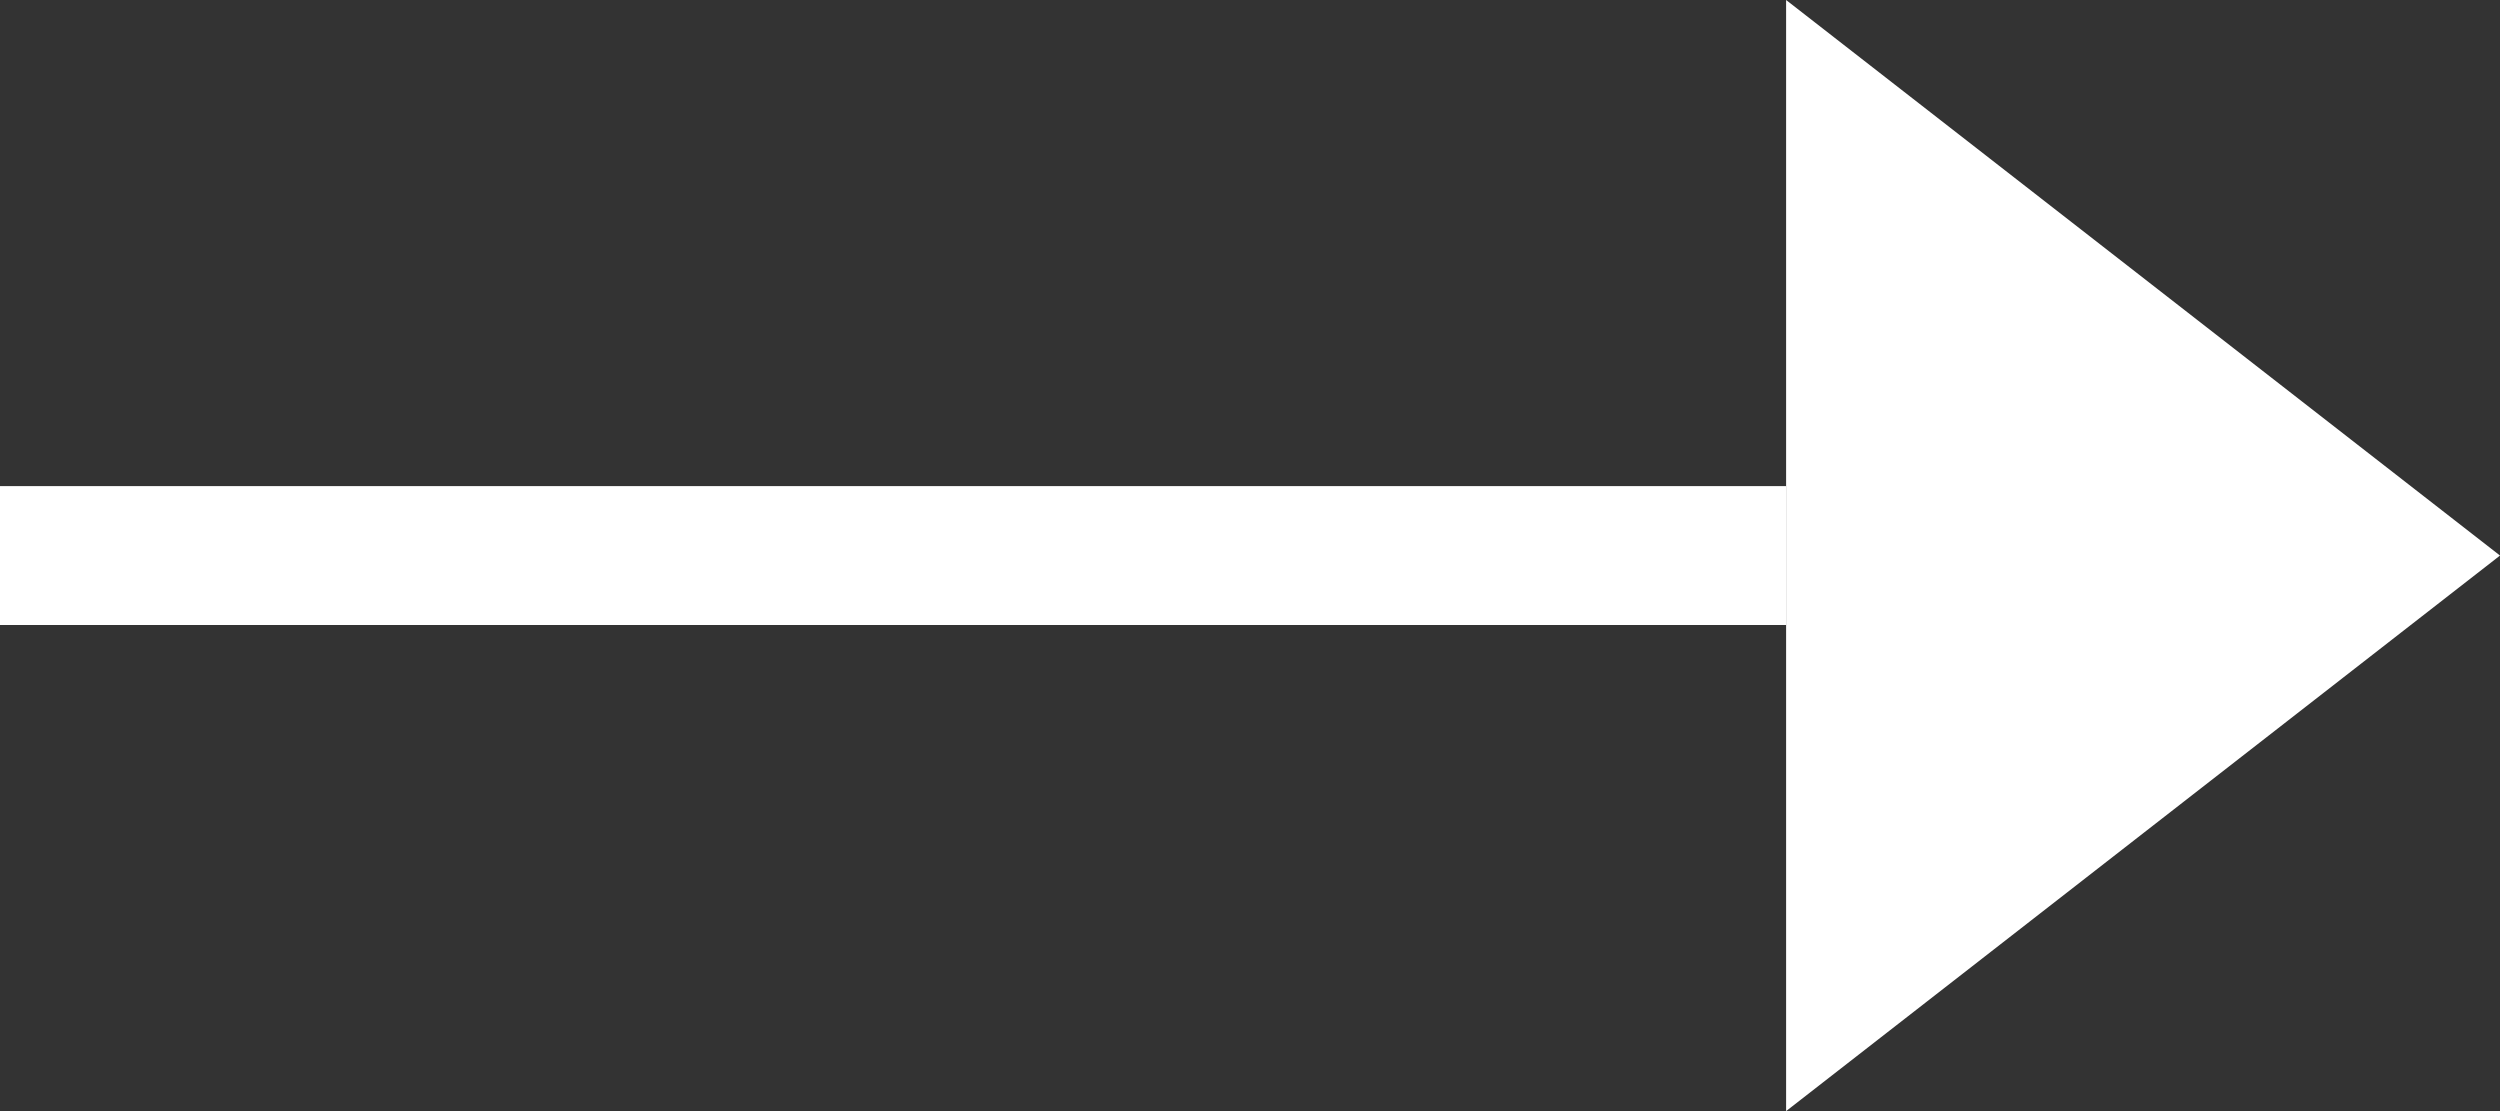
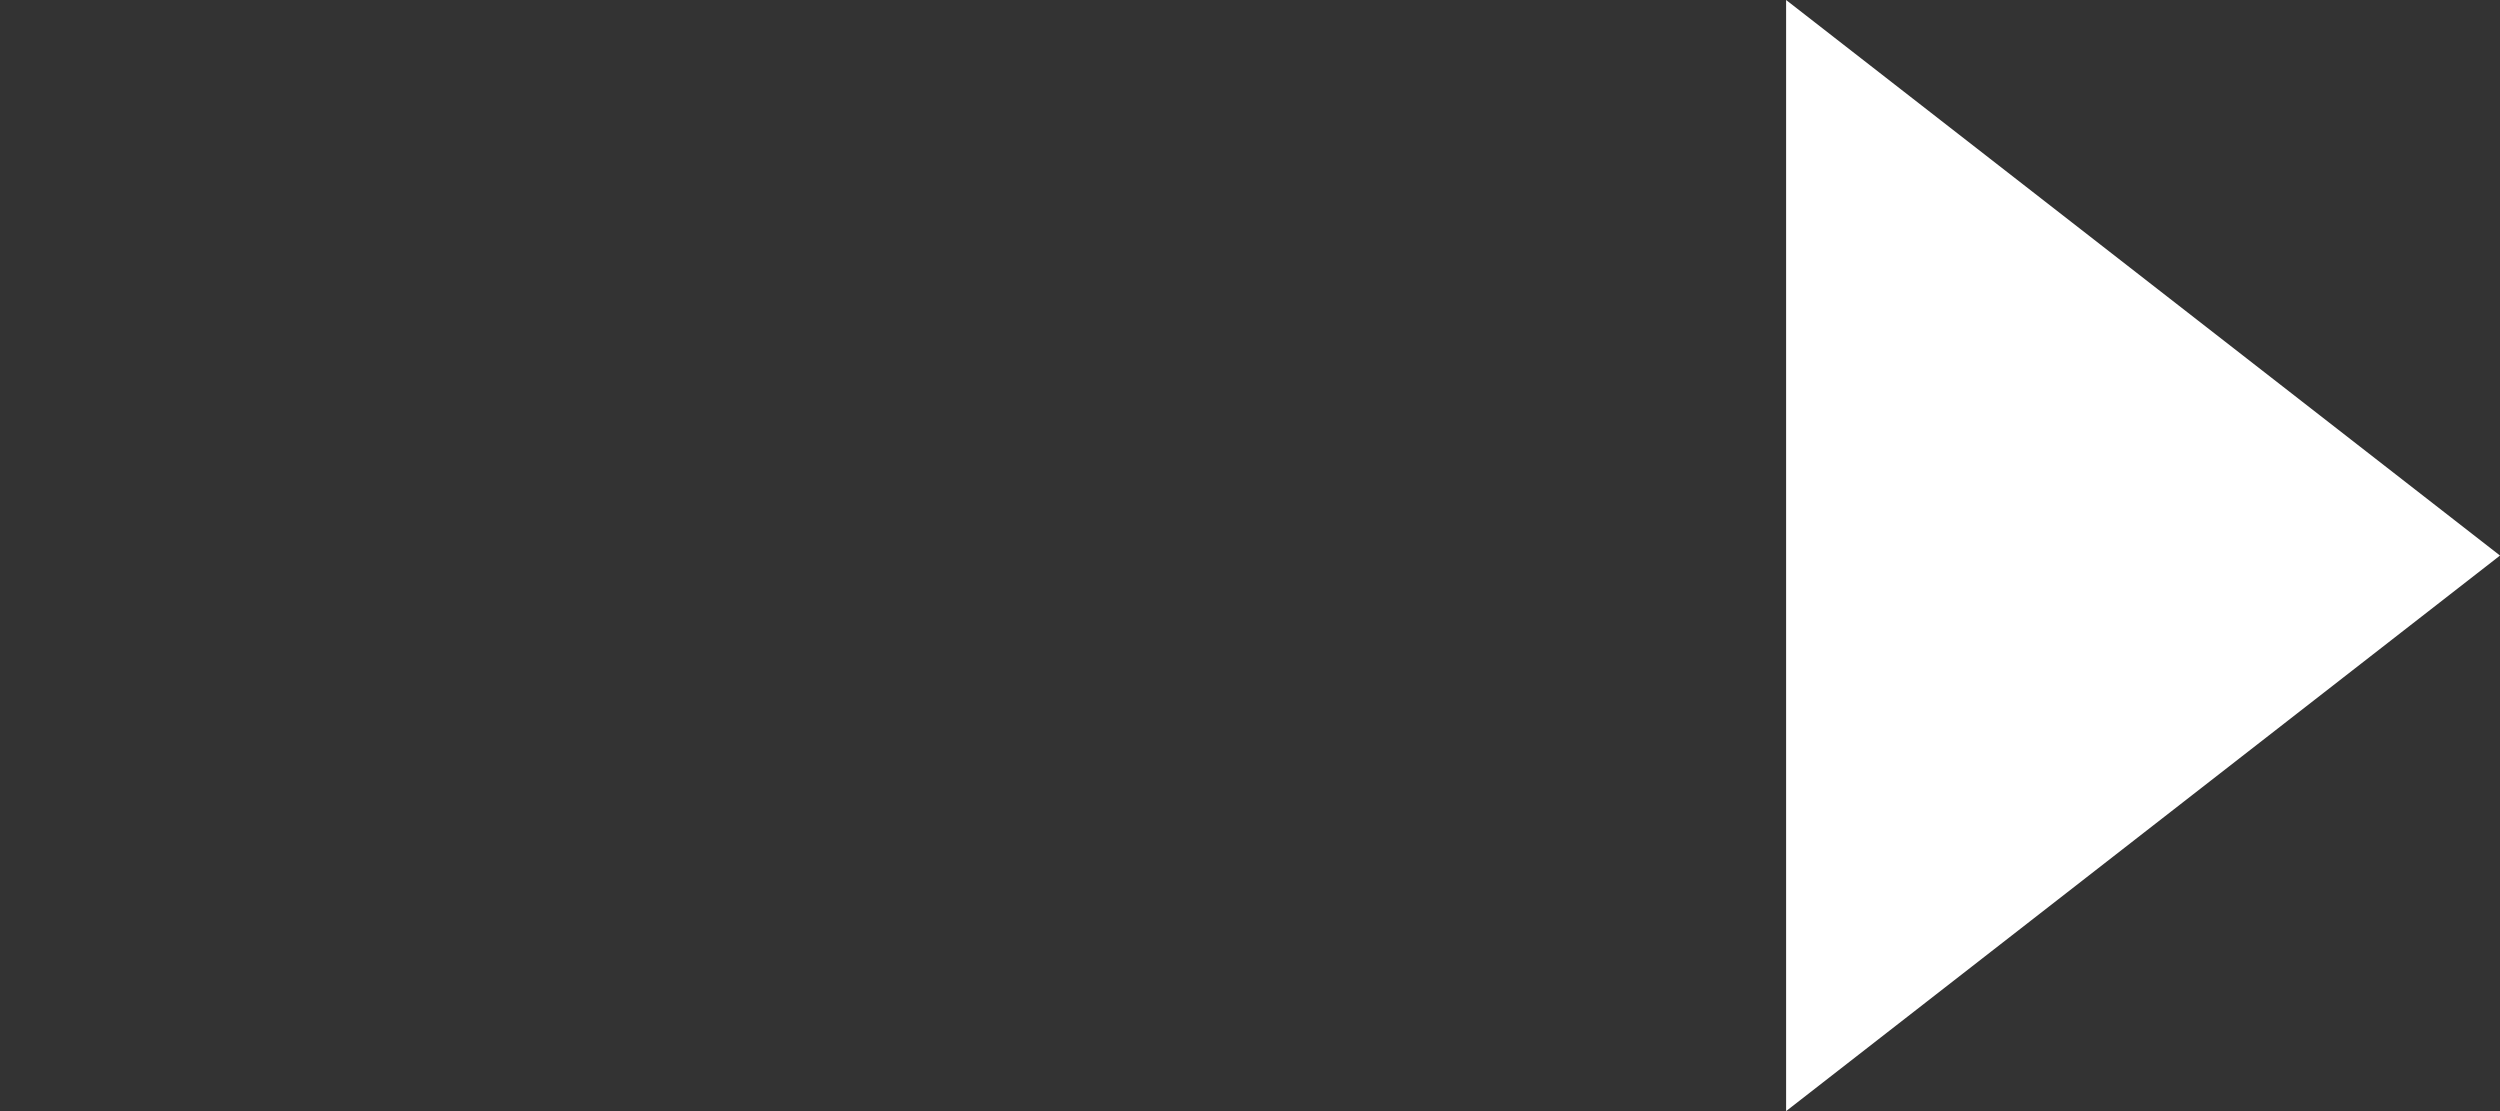
<svg xmlns="http://www.w3.org/2000/svg" viewBox="0 0 18 8">
  <rect x="0" y="0" width="18" height="8" fill="#333333" stroke="none" />
  <defs>
    <style>.cls-1{fill:#fff;}</style>
  </defs>
  <g id="レイヤー_2" data-name="レイヤー 2">
    <g id="レイヤー_1-2" data-name="レイヤー 1">
      <polygon class="cls-1" points="12.86 0 12.86 8 18 4 12.86 0" />
-       <rect class="cls-1" y="3.5" width="12.86" height="1" />
    </g>
  </g>
</svg>